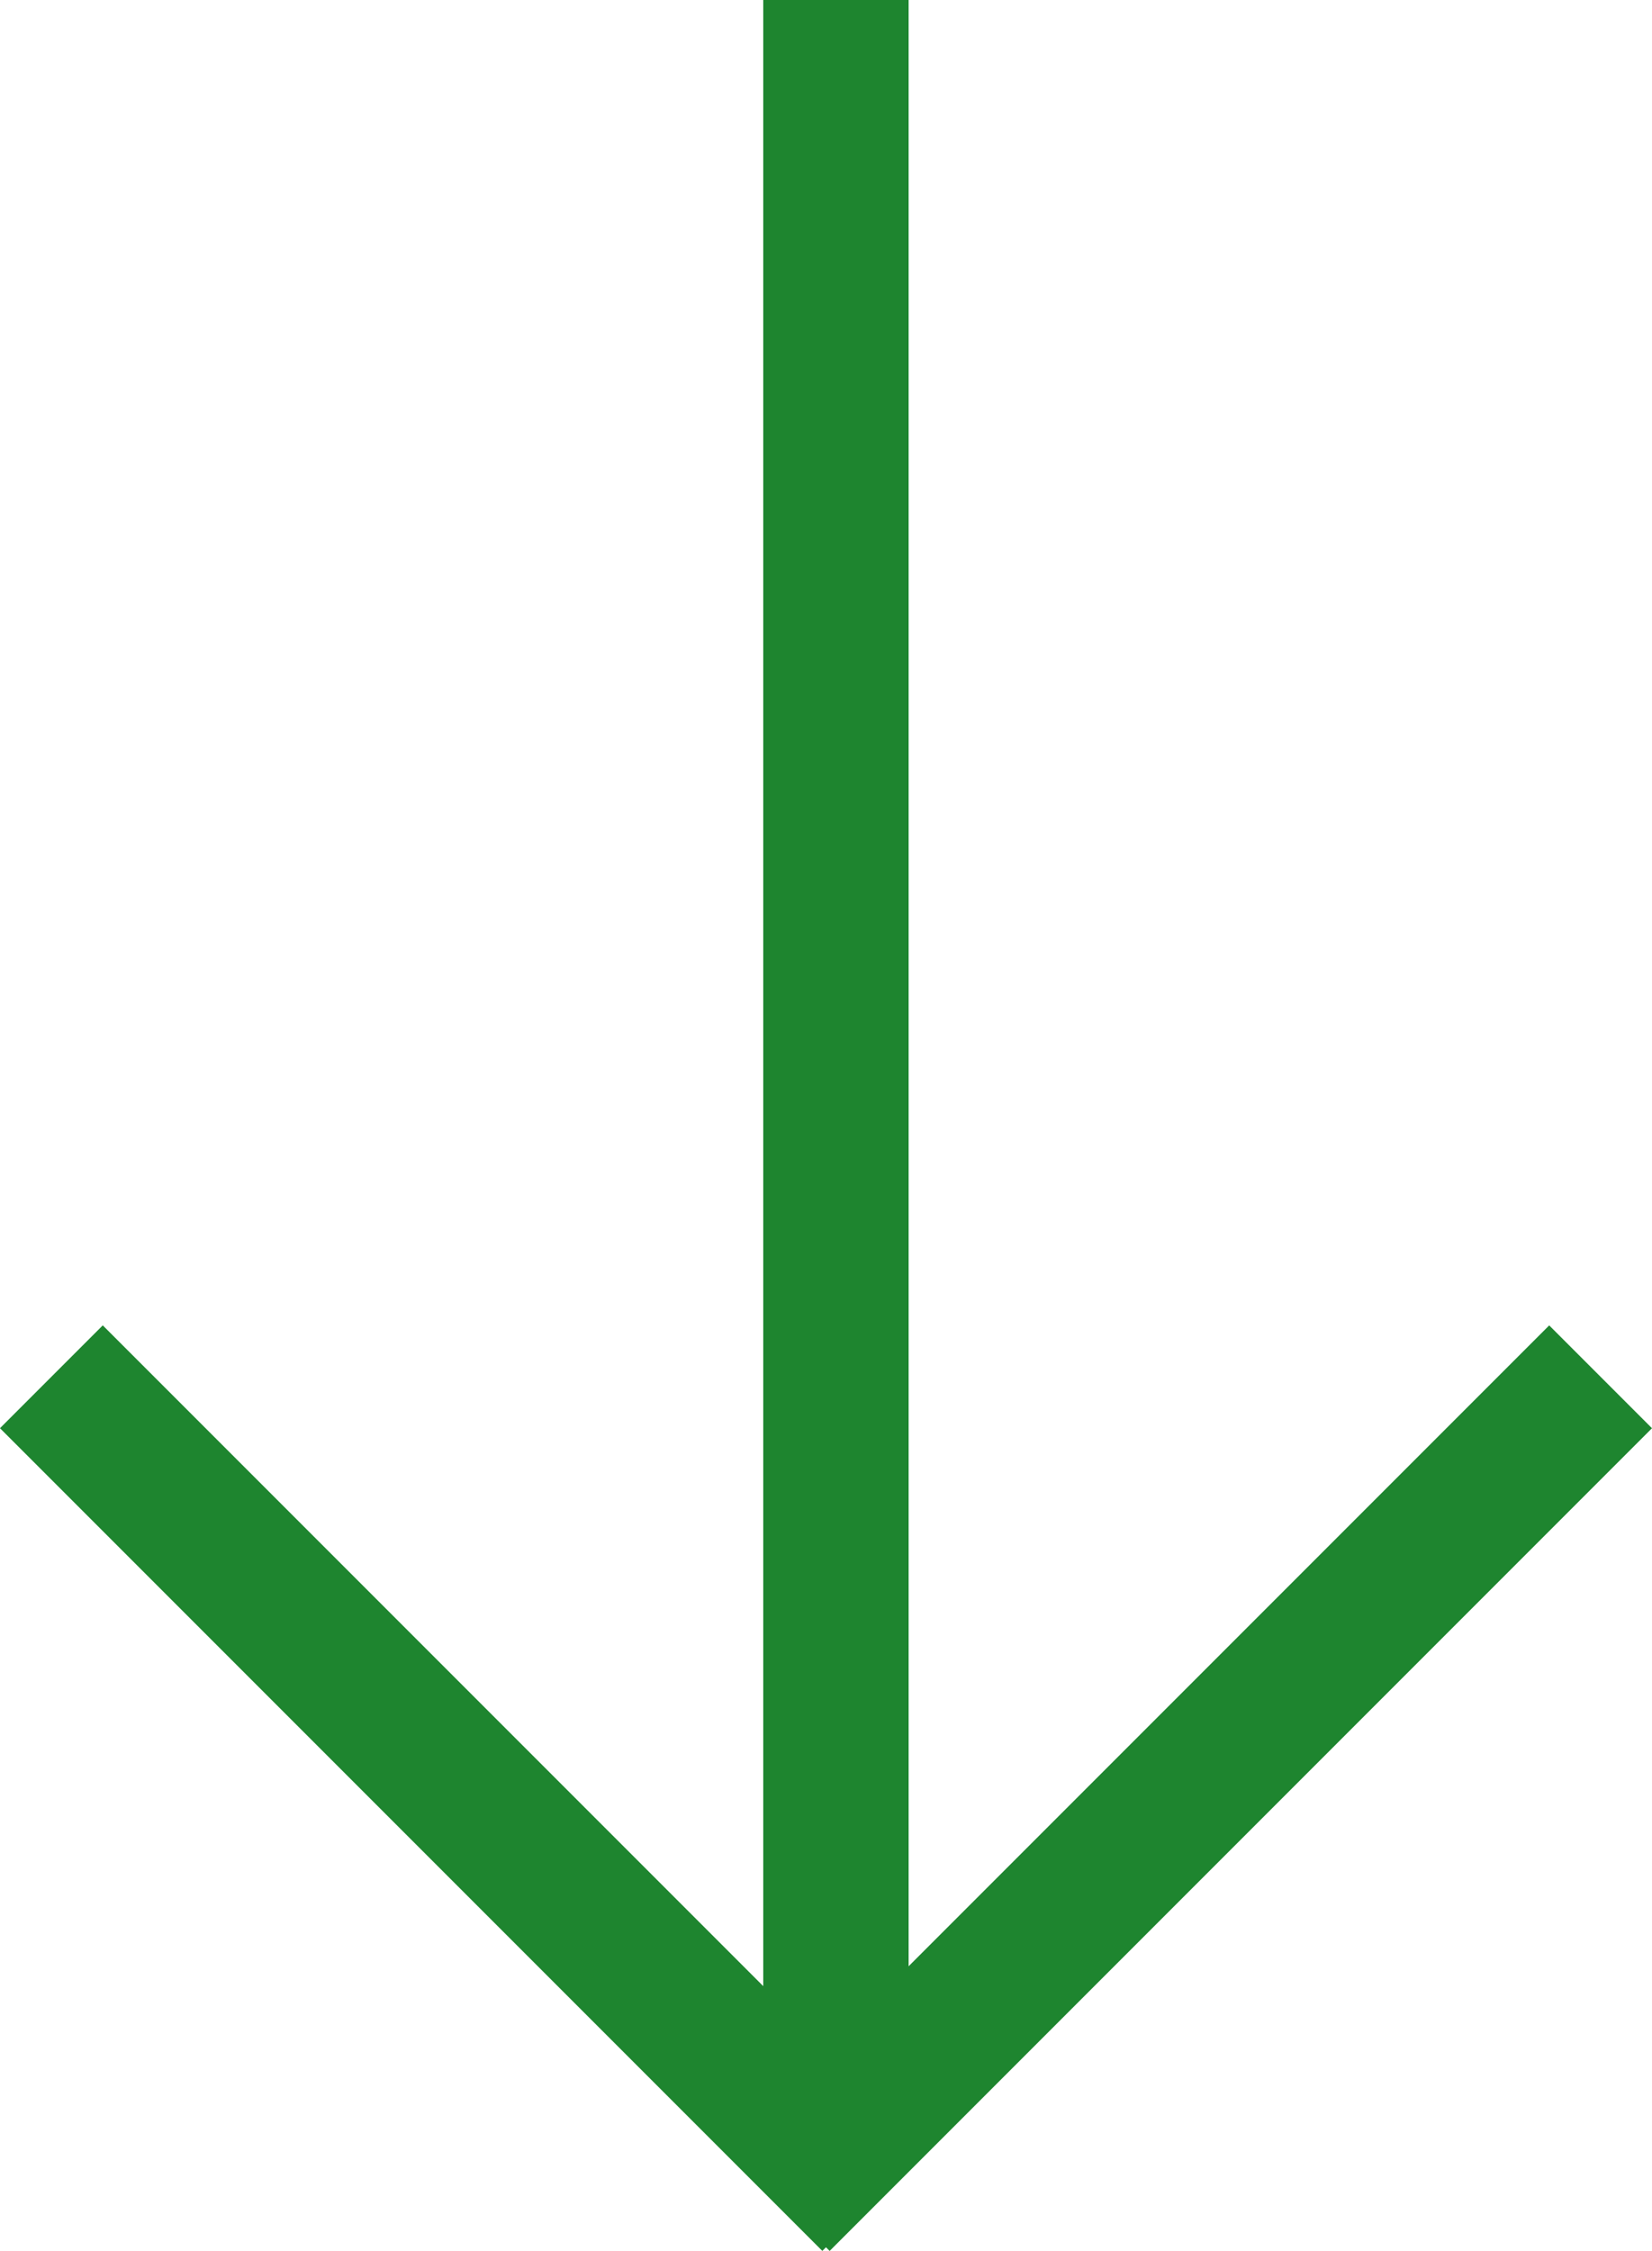
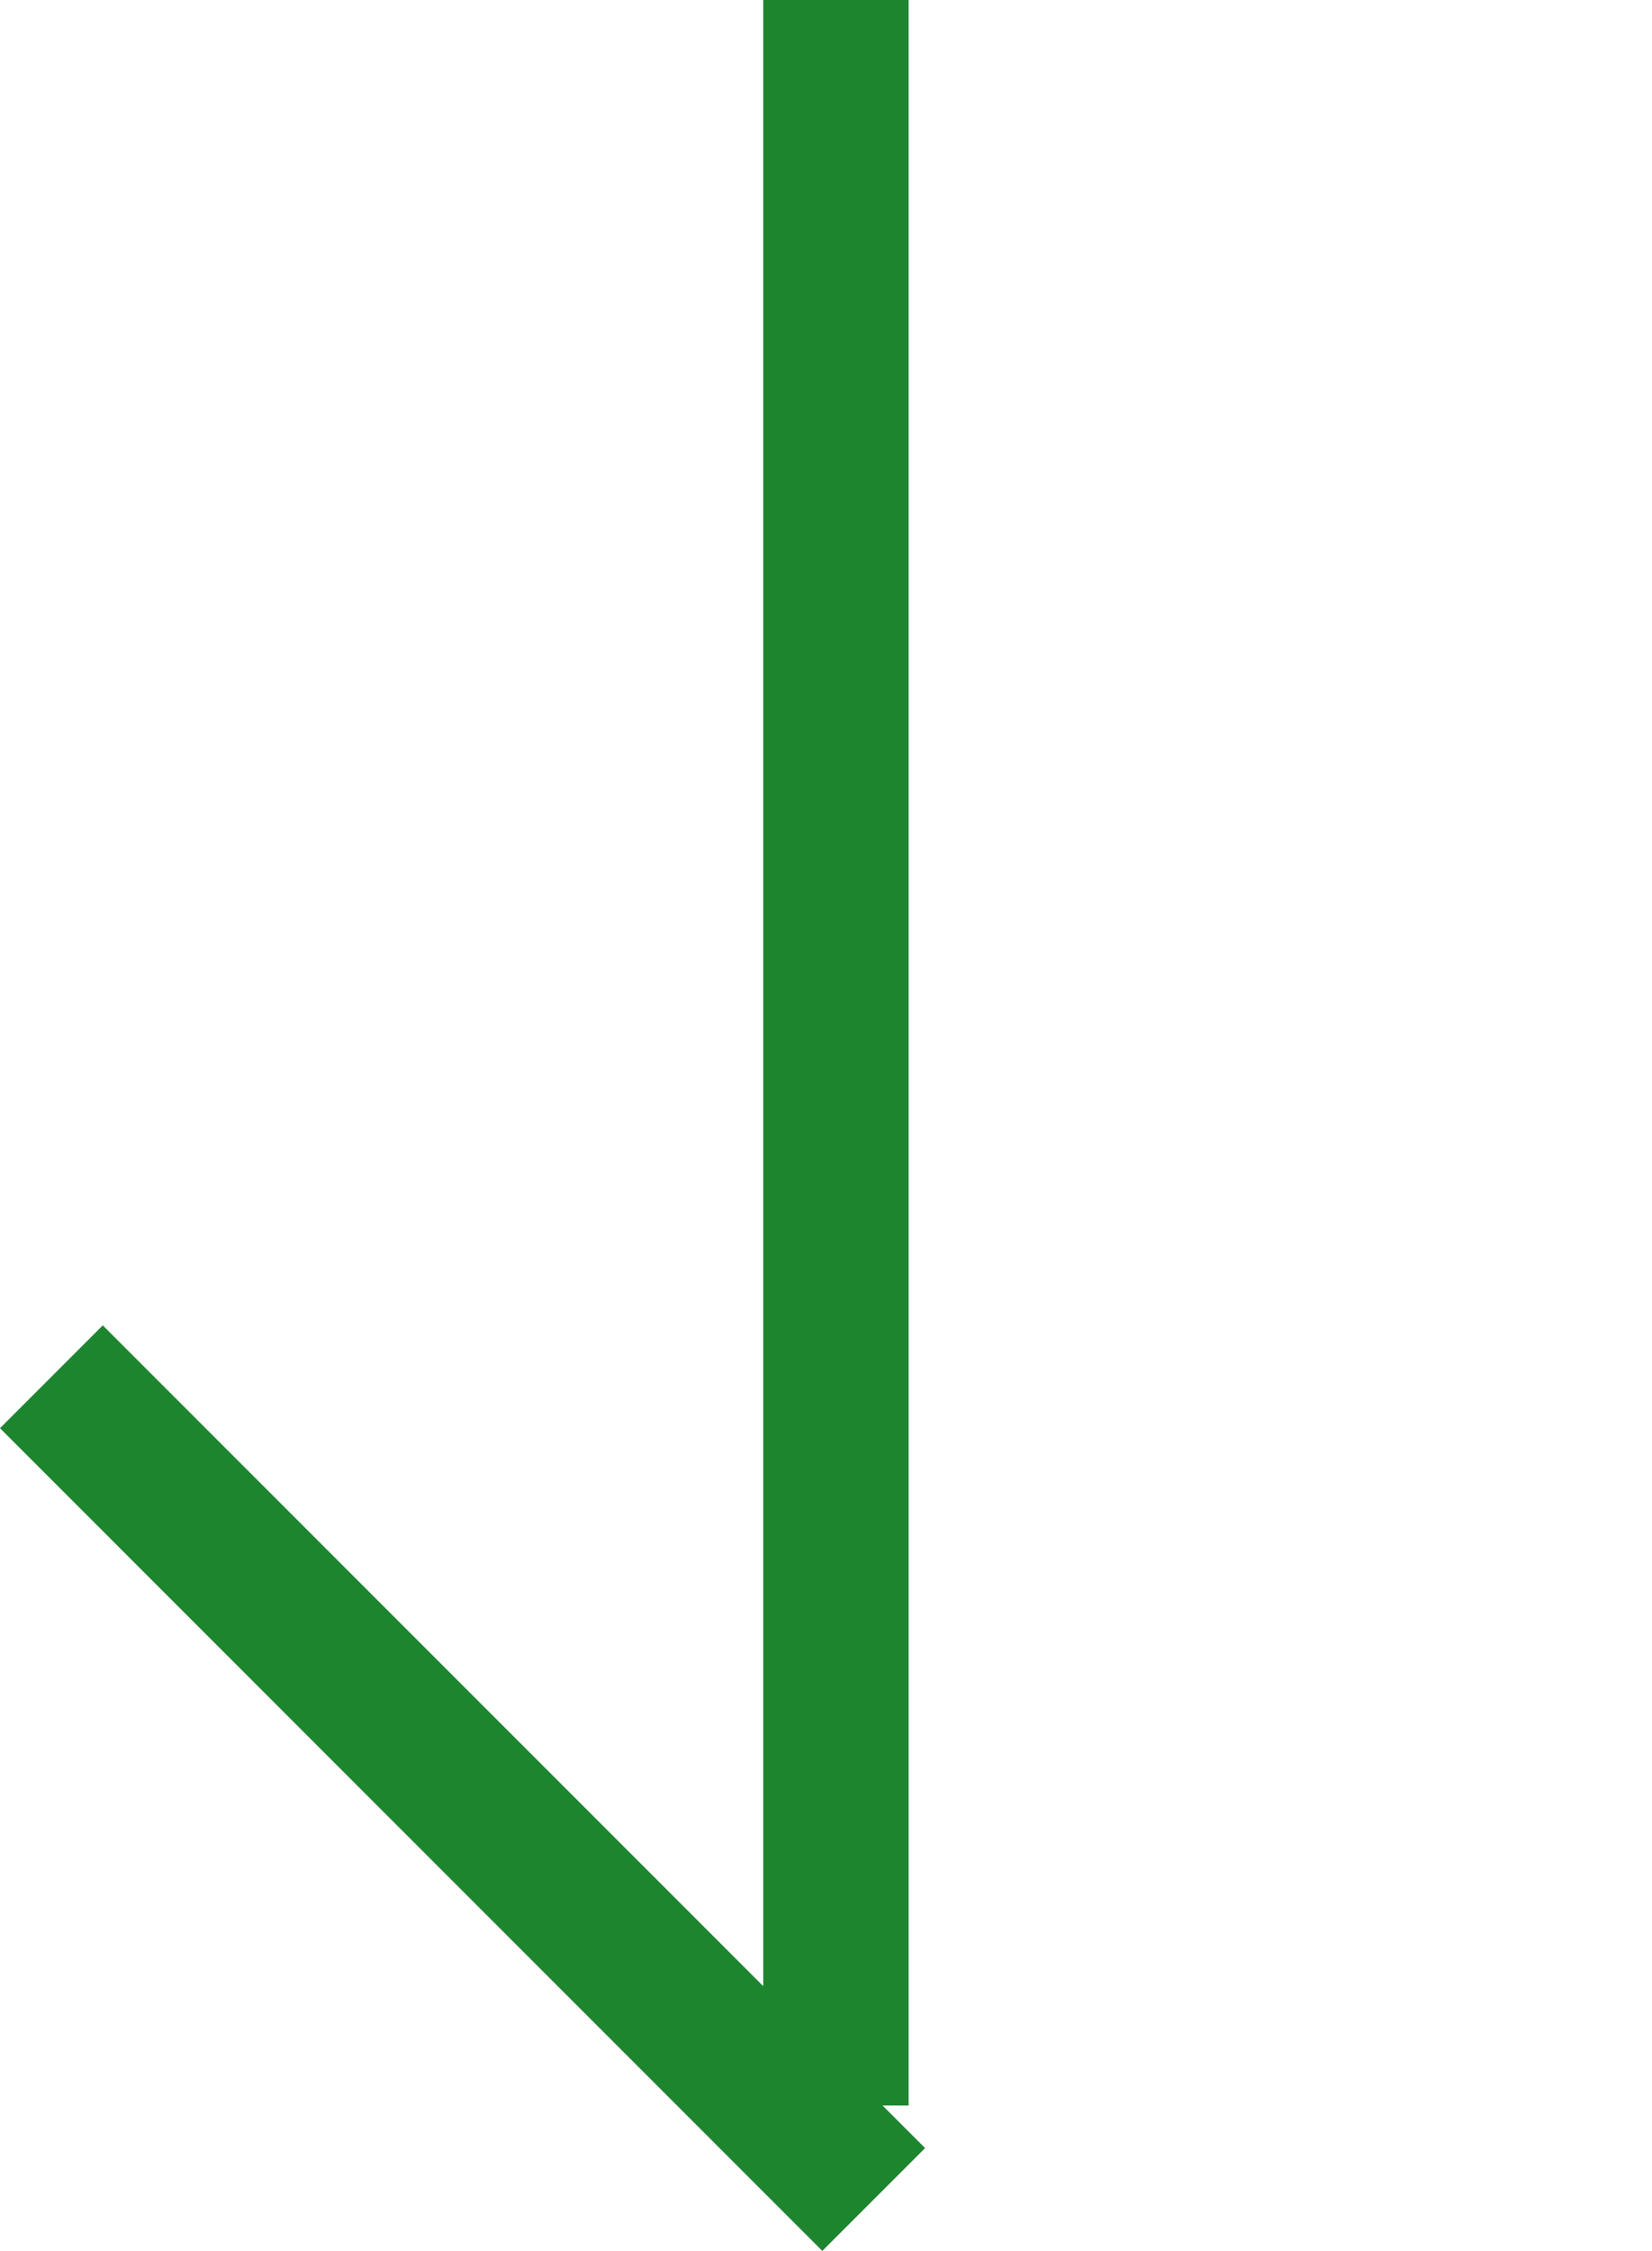
<svg xmlns="http://www.w3.org/2000/svg" width="18.127" height="24.689" viewBox="0 0 18.127 24.689">
  <g id="scroll-m" transform="translate(-380 -933)">
    <rect id="Rectangle_348" data-name="Rectangle 348" width="1.595" height="23.093" transform="translate(388.375 933)" fill="#1e852f" />
-     <rect id="Rectangle_349" data-name="Rectangle 349" width="1.595" height="12.761" transform="translate(396.999 947.537) rotate(45)" fill="#1e852f" />
    <rect id="Rectangle_350" data-name="Rectangle 350" width="1.595" height="12.761" transform="translate(390.151 956.56) rotate(135)" fill="#1e852f" />
  </g>
</svg>